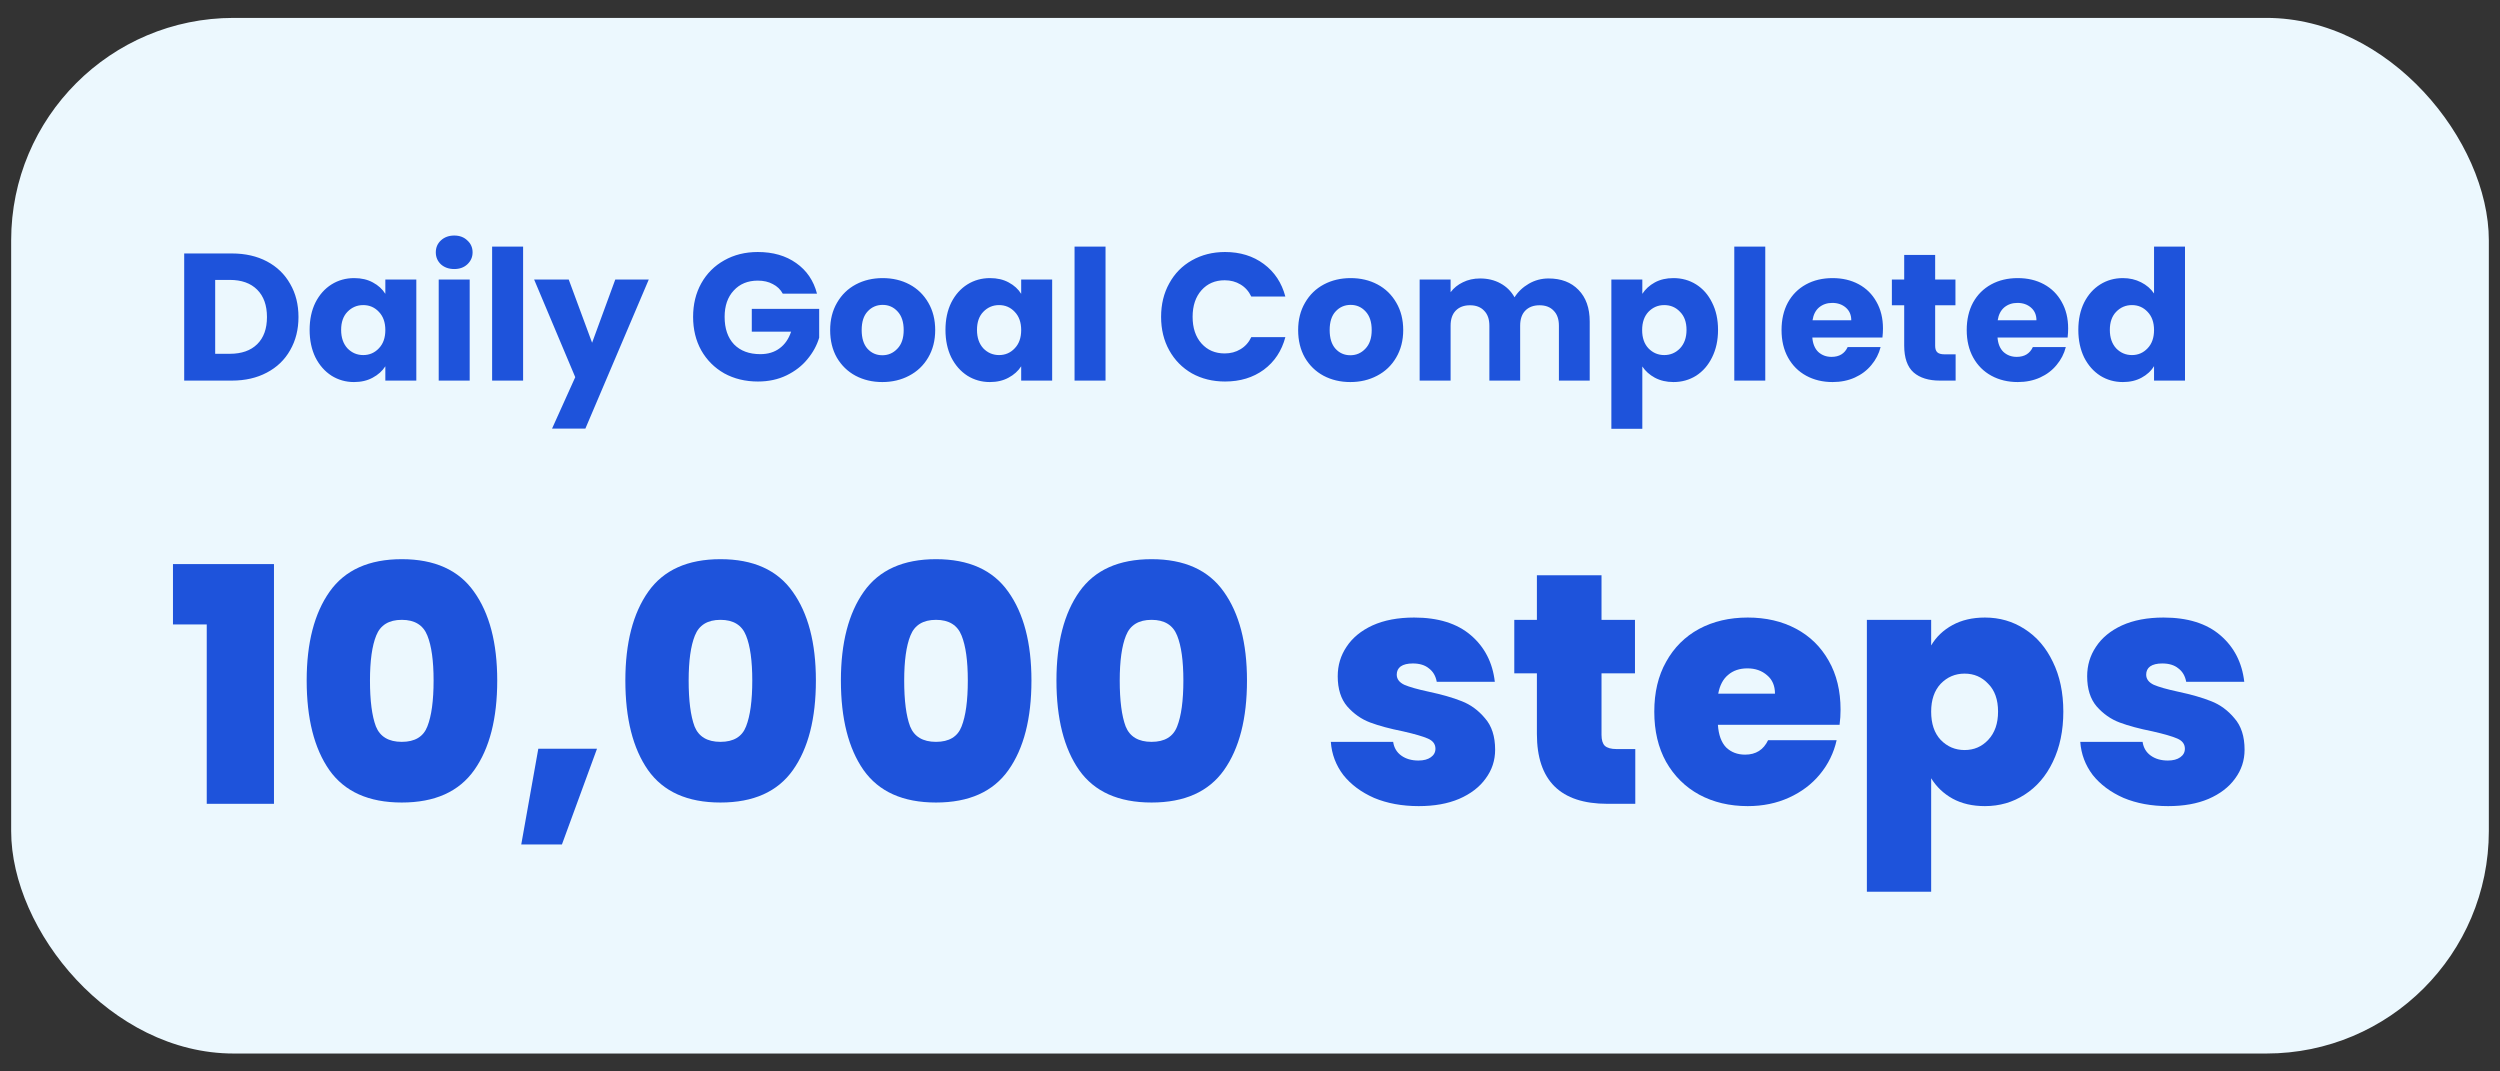
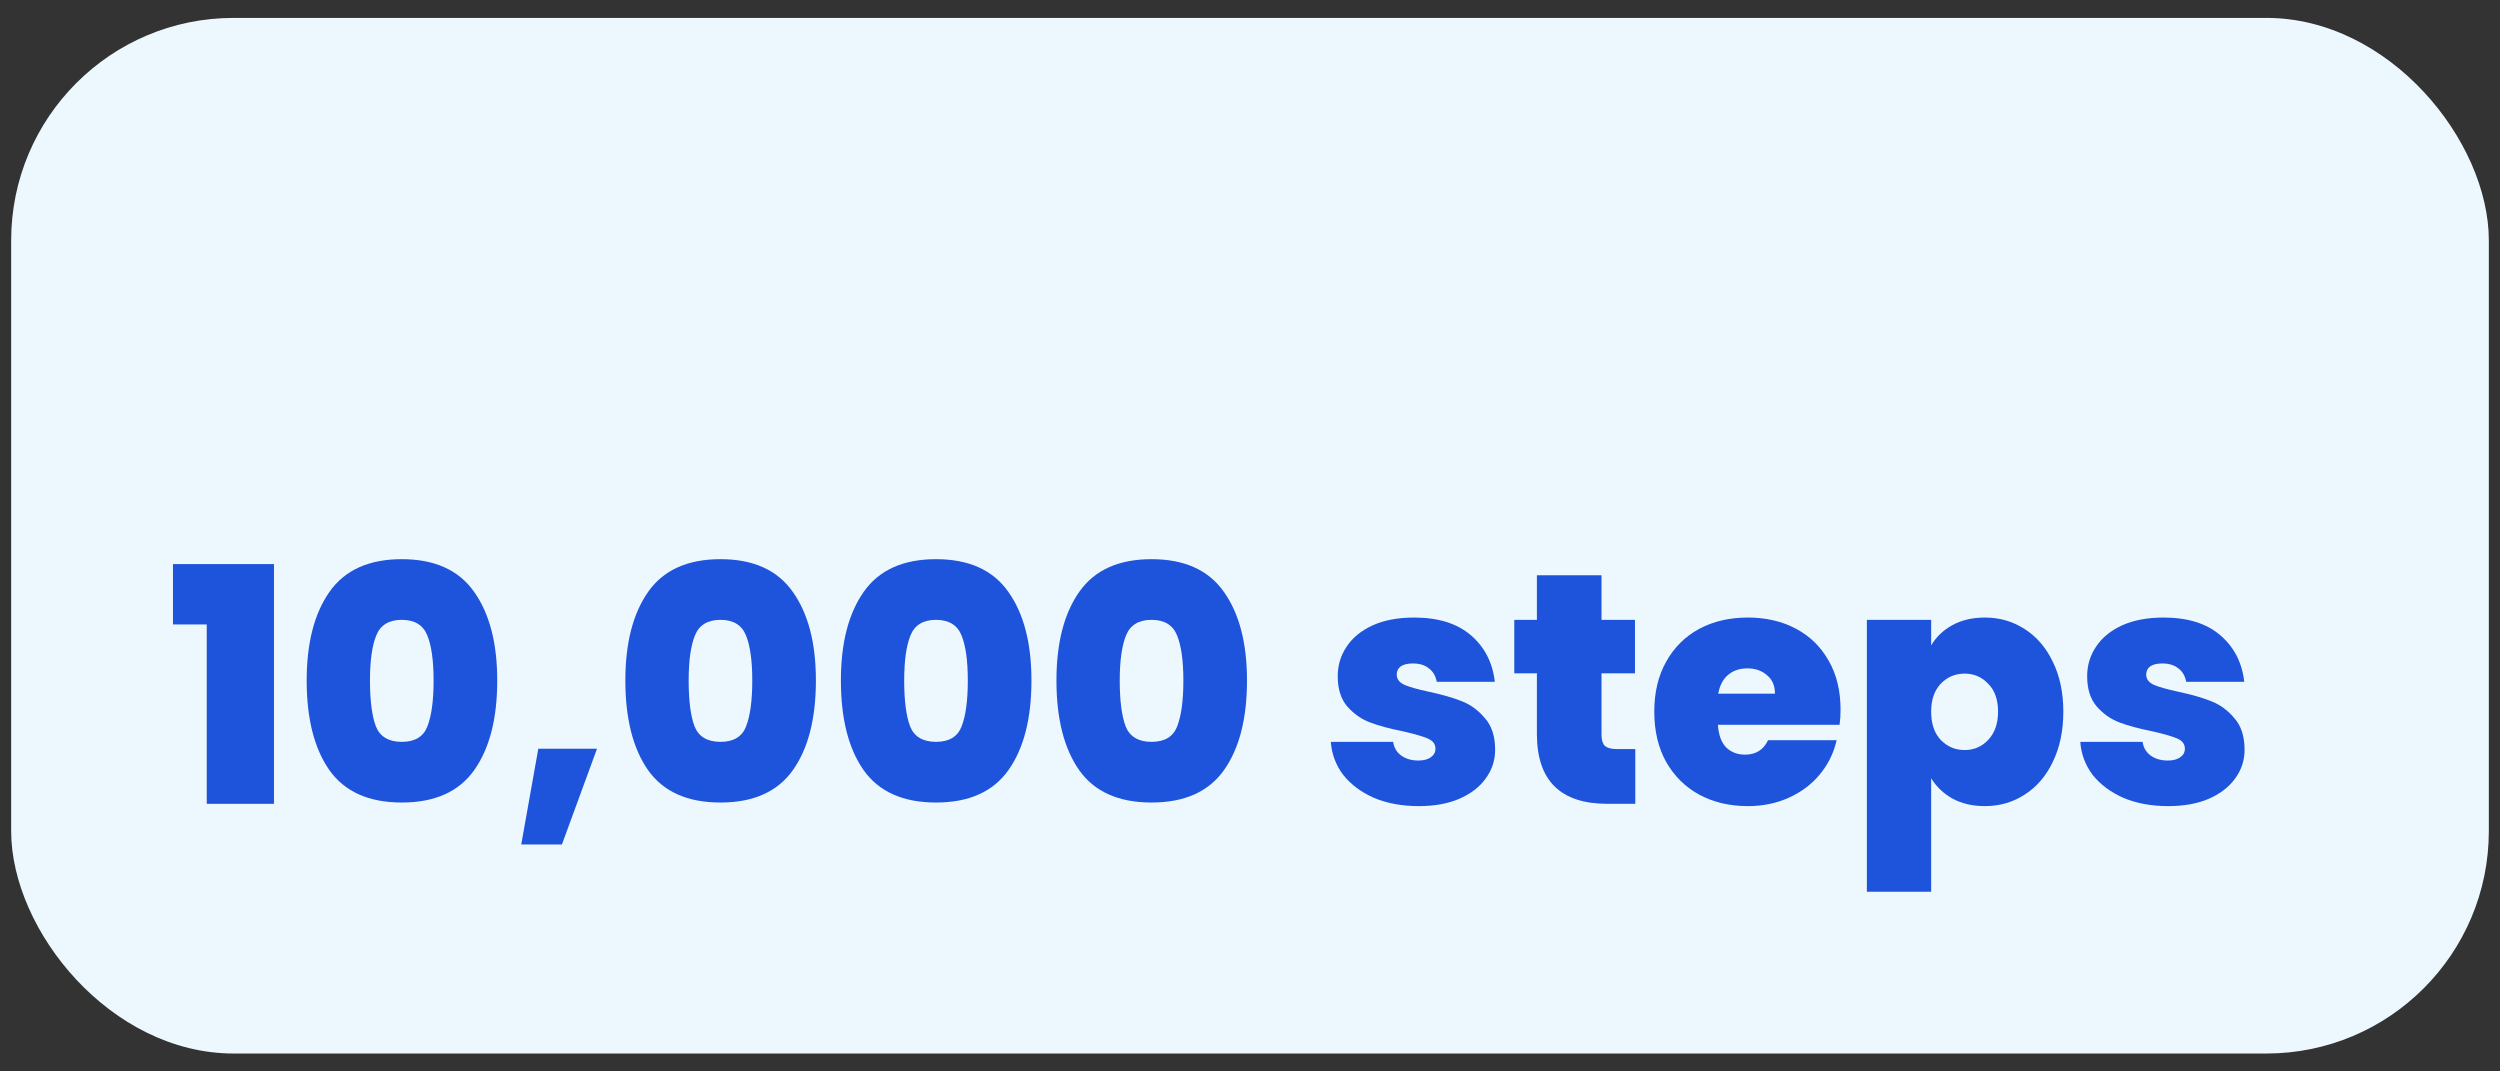
<svg xmlns="http://www.w3.org/2000/svg" width="112" height="48" viewBox="0 0 112 48" fill="none">
  <rect x="0" y="0" width="112" height="48" fill="#333333" stroke="none" />
  <rect x="0.5" y="0.802" width="111" height="46.396" rx="9.967" fill="#ECF8FE" />
-   <path d="M10.386 11.355C10.986 11.355 11.511 11.474 11.96 11.712C12.409 11.95 12.755 12.285 12.999 12.718C13.248 13.146 13.372 13.64 13.372 14.203C13.372 14.76 13.248 15.255 12.999 15.688C12.755 16.121 12.406 16.456 11.952 16.694C11.503 16.932 10.981 17.051 10.386 17.051H8.252V11.355H10.386ZM10.297 15.85C10.821 15.85 11.23 15.707 11.522 15.42C11.814 15.133 11.96 14.728 11.96 14.203C11.96 13.678 11.814 13.27 11.522 12.978C11.23 12.686 10.821 12.54 10.297 12.54H9.64V15.85H10.297ZM13.871 14.779C13.871 14.314 13.958 13.905 14.131 13.554C14.31 13.202 14.55 12.932 14.853 12.742C15.156 12.553 15.494 12.459 15.867 12.459C16.187 12.459 16.465 12.523 16.703 12.653C16.947 12.783 17.133 12.954 17.263 13.164V12.523H18.651V17.051H17.263V16.41C17.128 16.621 16.939 16.791 16.695 16.921C16.457 17.051 16.178 17.116 15.859 17.116C15.492 17.116 15.156 17.021 14.853 16.832C14.55 16.637 14.31 16.364 14.131 16.012C13.958 15.655 13.871 15.244 13.871 14.779ZM17.263 14.787C17.263 14.441 17.166 14.168 16.971 13.968C16.782 13.768 16.549 13.668 16.273 13.668C15.997 13.668 15.762 13.768 15.567 13.968C15.378 14.162 15.283 14.433 15.283 14.779C15.283 15.125 15.378 15.401 15.567 15.607C15.762 15.807 15.997 15.907 16.273 15.907C16.549 15.907 16.782 15.807 16.971 15.607C17.166 15.407 17.263 15.133 17.263 14.787ZM20.352 12.053C20.109 12.053 19.909 11.982 19.752 11.842C19.6 11.696 19.524 11.517 19.524 11.306C19.524 11.09 19.6 10.912 19.752 10.771C19.909 10.625 20.109 10.552 20.352 10.552C20.59 10.552 20.785 10.625 20.936 10.771C21.093 10.912 21.172 11.09 21.172 11.306C21.172 11.517 21.093 11.696 20.936 11.842C20.785 11.982 20.59 12.053 20.352 12.053ZM21.042 12.523V17.051H19.654V12.523H21.042ZM23.435 11.047V17.051H22.047V11.047H23.435ZM29.065 12.523L26.225 19.201H24.732L25.771 16.897L23.929 12.523H25.479L26.526 15.355L27.564 12.523H29.065ZM35.068 13.156C34.965 12.967 34.816 12.824 34.621 12.726C34.432 12.623 34.208 12.572 33.948 12.572C33.499 12.572 33.139 12.721 32.869 13.018C32.598 13.31 32.463 13.703 32.463 14.195C32.463 14.72 32.604 15.131 32.885 15.428C33.172 15.72 33.564 15.866 34.061 15.866C34.402 15.866 34.689 15.78 34.922 15.607C35.16 15.434 35.333 15.185 35.441 14.86H33.68V13.838H36.699V15.128C36.596 15.474 36.42 15.796 36.171 16.094C35.928 16.391 35.617 16.632 35.238 16.816C34.859 17 34.432 17.092 33.956 17.092C33.393 17.092 32.89 16.97 32.447 16.727C32.009 16.478 31.665 16.134 31.416 15.696C31.173 15.258 31.051 14.758 31.051 14.195C31.051 13.632 31.173 13.132 31.416 12.694C31.665 12.25 32.009 11.907 32.447 11.663C32.885 11.415 33.385 11.29 33.948 11.29C34.629 11.29 35.203 11.455 35.668 11.785C36.139 12.115 36.45 12.572 36.601 13.156H35.068ZM39.528 17.116C39.084 17.116 38.684 17.021 38.327 16.832C37.975 16.643 37.697 16.372 37.491 16.021C37.291 15.669 37.191 15.258 37.191 14.787C37.191 14.322 37.294 13.914 37.499 13.562C37.705 13.205 37.986 12.932 38.343 12.742C38.7 12.553 39.101 12.459 39.544 12.459C39.988 12.459 40.388 12.553 40.745 12.742C41.102 12.932 41.383 13.205 41.589 13.562C41.794 13.914 41.897 14.322 41.897 14.787C41.897 15.252 41.792 15.664 41.581 16.021C41.375 16.372 41.091 16.643 40.729 16.832C40.372 17.021 39.971 17.116 39.528 17.116ZM39.528 15.915C39.793 15.915 40.017 15.818 40.201 15.623C40.391 15.428 40.485 15.15 40.485 14.787C40.485 14.425 40.393 14.146 40.209 13.951C40.031 13.757 39.809 13.659 39.544 13.659C39.274 13.659 39.049 13.757 38.871 13.951C38.692 14.141 38.603 14.419 38.603 14.787C38.603 15.15 38.69 15.428 38.863 15.623C39.041 15.818 39.263 15.915 39.528 15.915ZM42.357 14.779C42.357 14.314 42.444 13.905 42.617 13.554C42.796 13.202 43.036 12.932 43.339 12.742C43.642 12.553 43.98 12.459 44.353 12.459C44.673 12.459 44.951 12.523 45.189 12.653C45.433 12.783 45.619 12.954 45.749 13.164V12.523H47.137V17.051H45.749V16.41C45.614 16.621 45.425 16.791 45.181 16.921C44.943 17.051 44.664 17.116 44.345 17.116C43.977 17.116 43.642 17.021 43.339 16.832C43.036 16.637 42.796 16.364 42.617 16.012C42.444 15.655 42.357 15.244 42.357 14.779ZM45.749 14.787C45.749 14.441 45.652 14.168 45.457 13.968C45.268 13.768 45.035 13.668 44.759 13.668C44.483 13.668 44.248 13.768 44.053 13.968C43.864 14.162 43.769 14.433 43.769 14.779C43.769 15.125 43.864 15.401 44.053 15.607C44.248 15.807 44.483 15.907 44.759 15.907C45.035 15.907 45.268 15.807 45.457 15.607C45.652 15.407 45.749 15.133 45.749 14.787ZM49.528 11.047V17.051H48.14V11.047H49.528ZM52.017 14.195C52.017 13.632 52.139 13.132 52.383 12.694C52.626 12.25 52.964 11.907 53.397 11.663C53.835 11.415 54.33 11.29 54.882 11.29C55.558 11.29 56.137 11.469 56.618 11.826C57.099 12.183 57.421 12.669 57.584 13.286H56.058C55.945 13.048 55.782 12.867 55.571 12.742C55.366 12.618 55.13 12.556 54.865 12.556C54.438 12.556 54.092 12.705 53.827 13.002C53.562 13.3 53.429 13.697 53.429 14.195C53.429 14.693 53.562 15.09 53.827 15.388C54.092 15.685 54.438 15.834 54.865 15.834C55.13 15.834 55.366 15.772 55.571 15.647C55.782 15.523 55.945 15.342 56.058 15.104H57.584C57.421 15.72 57.099 16.207 56.618 16.564C56.137 16.916 55.558 17.092 54.882 17.092C54.33 17.092 53.835 16.97 53.397 16.727C52.964 16.478 52.626 16.134 52.383 15.696C52.139 15.258 52.017 14.758 52.017 14.195ZM60.494 17.116C60.051 17.116 59.65 17.021 59.293 16.832C58.942 16.643 58.663 16.372 58.458 16.021C58.258 15.669 58.157 15.258 58.157 14.787C58.157 14.322 58.26 13.914 58.466 13.562C58.671 13.205 58.953 12.932 59.31 12.742C59.667 12.553 60.067 12.459 60.511 12.459C60.954 12.459 61.354 12.553 61.711 12.742C62.068 12.932 62.35 13.205 62.555 13.562C62.761 13.914 62.864 14.322 62.864 14.787C62.864 15.252 62.758 15.664 62.547 16.021C62.342 16.372 62.058 16.643 61.695 16.832C61.338 17.021 60.938 17.116 60.494 17.116ZM60.494 15.915C60.759 15.915 60.984 15.818 61.168 15.623C61.357 15.428 61.452 15.15 61.452 14.787C61.452 14.425 61.36 14.146 61.176 13.951C60.997 13.757 60.776 13.659 60.511 13.659C60.24 13.659 60.016 13.757 59.837 13.951C59.658 14.141 59.569 14.419 59.569 14.787C59.569 15.15 59.656 15.428 59.829 15.623C60.007 15.818 60.229 15.915 60.494 15.915ZM69.377 12.475C69.939 12.475 70.386 12.645 70.716 12.986C71.051 13.327 71.219 13.8 71.219 14.406V17.051H69.839V14.592C69.839 14.3 69.761 14.076 69.604 13.919C69.453 13.757 69.242 13.676 68.971 13.676C68.701 13.676 68.487 13.757 68.33 13.919C68.179 14.076 68.103 14.3 68.103 14.592V17.051H66.724V14.592C66.724 14.3 66.645 14.076 66.488 13.919C66.337 13.757 66.126 13.676 65.855 13.676C65.585 13.676 65.371 13.757 65.214 13.919C65.063 14.076 64.987 14.3 64.987 14.592V17.051H63.6V12.523H64.987V13.091C65.128 12.902 65.312 12.753 65.539 12.645C65.766 12.532 66.023 12.475 66.31 12.475C66.65 12.475 66.953 12.548 67.219 12.694C67.489 12.84 67.7 13.048 67.851 13.319C68.008 13.07 68.222 12.867 68.492 12.71C68.763 12.553 69.058 12.475 69.377 12.475ZM73.576 13.164C73.712 12.954 73.898 12.783 74.136 12.653C74.374 12.523 74.653 12.459 74.972 12.459C75.345 12.459 75.683 12.553 75.986 12.742C76.289 12.932 76.527 13.202 76.7 13.554C76.879 13.905 76.968 14.314 76.968 14.779C76.968 15.244 76.879 15.655 76.7 16.012C76.527 16.364 76.289 16.637 75.986 16.832C75.683 17.021 75.345 17.116 74.972 17.116C74.658 17.116 74.38 17.051 74.136 16.921C73.898 16.791 73.712 16.624 73.576 16.418V19.209H72.189V12.523H73.576V13.164ZM75.556 14.779C75.556 14.433 75.459 14.162 75.264 13.968C75.075 13.768 74.84 13.668 74.558 13.668C74.282 13.668 74.047 13.768 73.852 13.968C73.663 14.168 73.568 14.441 73.568 14.787C73.568 15.133 73.663 15.407 73.852 15.607C74.047 15.807 74.282 15.907 74.558 15.907C74.834 15.907 75.07 15.807 75.264 15.607C75.459 15.401 75.556 15.125 75.556 14.779ZM79.084 11.047V17.051H77.696V11.047H79.084ZM84.357 14.714C84.357 14.844 84.349 14.979 84.333 15.12H81.192C81.214 15.401 81.303 15.618 81.46 15.769C81.623 15.915 81.82 15.988 82.053 15.988C82.399 15.988 82.639 15.842 82.775 15.55H84.251C84.176 15.848 84.038 16.115 83.838 16.353C83.643 16.591 83.397 16.778 83.099 16.913C82.802 17.048 82.469 17.116 82.101 17.116C81.658 17.116 81.263 17.021 80.917 16.832C80.57 16.643 80.3 16.372 80.105 16.021C79.91 15.669 79.813 15.258 79.813 14.787C79.813 14.317 79.908 13.905 80.097 13.554C80.292 13.202 80.562 12.932 80.909 12.742C81.255 12.553 81.652 12.459 82.101 12.459C82.539 12.459 82.929 12.55 83.27 12.734C83.611 12.918 83.876 13.181 84.065 13.521C84.26 13.862 84.357 14.26 84.357 14.714ZM82.937 14.349C82.937 14.111 82.856 13.922 82.694 13.781C82.531 13.64 82.329 13.57 82.085 13.57C81.853 13.57 81.655 13.638 81.493 13.773C81.336 13.908 81.239 14.1 81.201 14.349H82.937ZM87.612 15.874V17.051H86.906C86.403 17.051 86.011 16.929 85.73 16.686C85.449 16.437 85.308 16.034 85.308 15.477V13.676H84.756V12.523H85.308V11.42H86.695V12.523H87.604V13.676H86.695V15.493C86.695 15.628 86.728 15.726 86.793 15.785C86.858 15.845 86.966 15.874 87.117 15.874H87.612ZM92.653 14.714C92.653 14.844 92.645 14.979 92.629 15.12H89.489C89.51 15.401 89.6 15.618 89.757 15.769C89.919 15.915 90.116 15.988 90.349 15.988C90.695 15.988 90.936 15.842 91.071 15.55H92.548C92.472 15.848 92.334 16.115 92.134 16.353C91.939 16.591 91.693 16.778 91.395 16.913C91.098 17.048 90.765 17.116 90.397 17.116C89.954 17.116 89.559 17.021 89.213 16.832C88.867 16.643 88.596 16.372 88.401 16.021C88.207 15.669 88.109 15.258 88.109 14.787C88.109 14.317 88.204 13.905 88.393 13.554C88.588 13.202 88.859 12.932 89.205 12.742C89.551 12.553 89.948 12.459 90.397 12.459C90.836 12.459 91.225 12.55 91.566 12.734C91.907 12.918 92.172 13.181 92.361 13.521C92.556 13.862 92.653 14.26 92.653 14.714ZM91.233 14.349C91.233 14.111 91.152 13.922 90.99 13.781C90.828 13.64 90.625 13.57 90.381 13.57C90.149 13.57 89.951 13.638 89.789 13.773C89.632 13.908 89.535 14.1 89.497 14.349H91.233ZM93.109 14.779C93.109 14.314 93.196 13.905 93.369 13.554C93.547 13.202 93.788 12.932 94.091 12.742C94.394 12.553 94.732 12.459 95.105 12.459C95.403 12.459 95.673 12.521 95.917 12.645C96.165 12.77 96.36 12.937 96.501 13.148V11.047H97.888V17.051H96.501V16.402C96.371 16.618 96.184 16.791 95.941 16.921C95.703 17.051 95.424 17.116 95.105 17.116C94.732 17.116 94.394 17.021 94.091 16.832C93.788 16.637 93.547 16.364 93.369 16.012C93.196 15.655 93.109 15.244 93.109 14.779ZM96.501 14.787C96.501 14.441 96.403 14.168 96.209 13.968C96.019 13.768 95.787 13.668 95.511 13.668C95.235 13.668 95 13.768 94.805 13.968C94.616 14.162 94.521 14.433 94.521 14.779C94.521 15.125 94.616 15.401 94.805 15.607C95 15.807 95.235 15.907 95.511 15.907C95.787 15.907 96.019 15.807 96.209 15.607C96.403 15.407 96.501 15.133 96.501 14.787Z" fill="#1E53DB" />
  <path d="M7.749 27.975V25.271H12.274V36.011H9.262V27.975H7.749Z" fill="#1E53DB" />
  <path d="M13.739 30.487C13.739 28.802 14.082 27.475 14.768 26.505C15.454 25.536 16.531 25.051 18 25.051C19.47 25.051 20.547 25.536 21.233 26.505C21.928 27.475 22.276 28.802 22.276 30.487C22.276 32.191 21.933 33.528 21.247 34.498C20.562 35.468 19.479 35.953 18 35.953C16.521 35.953 15.439 35.468 14.753 34.498C14.077 33.528 13.739 32.191 13.739 30.487ZM19.425 30.487C19.425 29.605 19.332 28.934 19.146 28.474C18.96 28.004 18.578 27.769 18 27.769C17.422 27.769 17.04 28.004 16.854 28.474C16.668 28.934 16.575 29.605 16.575 30.487C16.575 31.388 16.663 32.074 16.84 32.544C17.026 33.004 17.413 33.235 18 33.235C18.588 33.235 18.97 33.004 19.146 32.544C19.332 32.074 19.425 31.388 19.425 30.487Z" fill="#1E53DB" />
  <path d="M26.746 33.543L25.174 37.833H23.352L24.116 33.543H26.746Z" fill="#1E53DB" />
  <path d="M28.016 30.487C28.016 28.802 28.359 27.475 29.044 26.505C29.73 25.536 30.808 25.051 32.277 25.051C33.746 25.051 34.824 25.536 35.509 26.505C36.205 27.475 36.552 28.802 36.552 30.487C36.552 32.191 36.21 33.528 35.524 34.498C34.838 35.468 33.756 35.953 32.277 35.953C30.798 35.953 29.715 35.468 29.03 34.498C28.354 33.528 28.016 32.191 28.016 30.487ZM33.702 30.487C33.702 29.605 33.609 28.934 33.423 28.474C33.237 28.004 32.855 27.769 32.277 27.769C31.699 27.769 31.317 28.004 31.131 28.474C30.945 28.934 30.852 29.605 30.852 30.487C30.852 31.388 30.94 32.074 31.116 32.544C31.302 33.004 31.689 33.235 32.277 33.235C32.865 33.235 33.247 33.004 33.423 32.544C33.609 32.074 33.702 31.388 33.702 30.487Z" fill="#1E53DB" />
  <path d="M37.672 30.487C37.672 28.802 38.015 27.475 38.701 26.505C39.387 25.536 40.464 25.051 41.933 25.051C43.403 25.051 44.48 25.536 45.166 26.505C45.861 27.475 46.209 28.802 46.209 30.487C46.209 32.191 45.866 33.528 45.18 34.498C44.495 35.468 43.412 35.953 41.933 35.953C40.454 35.953 39.372 35.468 38.686 34.498C38.01 33.528 37.672 32.191 37.672 30.487ZM43.358 30.487C43.358 29.605 43.265 28.934 43.079 28.474C42.893 28.004 42.511 27.769 41.933 27.769C41.355 27.769 40.973 28.004 40.787 28.474C40.601 28.934 40.508 29.605 40.508 30.487C40.508 31.388 40.596 32.074 40.773 32.544C40.959 33.004 41.346 33.235 41.933 33.235C42.521 33.235 42.903 33.004 43.079 32.544C43.265 32.074 43.358 31.388 43.358 30.487Z" fill="#1E53DB" />
  <path d="M47.329 30.487C47.329 28.802 47.672 27.475 48.357 26.505C49.043 25.536 50.12 25.051 51.59 25.051C53.059 25.051 54.136 25.536 54.822 26.505C55.517 27.475 55.865 28.802 55.865 30.487C55.865 32.191 55.522 33.528 54.837 34.498C54.151 35.468 53.069 35.953 51.59 35.953C50.111 35.953 49.028 35.468 48.343 34.498C47.667 33.528 47.329 32.191 47.329 30.487ZM53.015 30.487C53.015 29.605 52.922 28.934 52.736 28.474C52.55 28.004 52.168 27.769 51.59 27.769C51.012 27.769 50.63 28.004 50.444 28.474C50.258 28.934 50.164 29.605 50.164 30.487C50.164 31.388 50.253 32.074 50.429 32.544C50.615 33.004 51.002 33.235 51.59 33.235C52.177 33.235 52.559 33.004 52.736 32.544C52.922 32.074 53.015 31.388 53.015 30.487Z" fill="#1E53DB" />
  <path d="M63.559 36.114C62.814 36.114 62.148 35.992 61.561 35.747C60.983 35.492 60.522 35.15 60.179 34.719C59.846 34.278 59.66 33.783 59.621 33.235H62.413C62.452 33.499 62.574 33.705 62.78 33.852C62.986 33.999 63.24 34.072 63.544 34.072C63.779 34.072 63.965 34.023 64.102 33.925C64.24 33.827 64.308 33.7 64.308 33.543C64.308 33.337 64.195 33.186 63.97 33.088C63.745 32.99 63.373 32.882 62.854 32.764C62.266 32.647 61.776 32.515 61.384 32.368C60.992 32.221 60.65 31.981 60.356 31.648C60.072 31.315 59.93 30.864 59.93 30.296C59.93 29.806 60.062 29.366 60.326 28.974C60.591 28.572 60.978 28.254 61.487 28.019C62.006 27.784 62.628 27.666 63.353 27.666C64.431 27.666 65.278 27.93 65.895 28.459C66.512 28.988 66.87 29.684 66.968 30.546H64.367C64.318 30.281 64.2 30.081 64.014 29.943C63.838 29.797 63.598 29.723 63.294 29.723C63.059 29.723 62.878 29.767 62.751 29.855C62.633 29.943 62.574 30.066 62.574 30.223C62.574 30.419 62.687 30.57 62.912 30.678C63.138 30.776 63.5 30.879 64 30.987C64.597 31.114 65.092 31.256 65.484 31.413C65.885 31.569 66.233 31.824 66.527 32.177C66.83 32.52 66.982 32.99 66.982 33.587C66.982 34.067 66.84 34.498 66.556 34.88C66.282 35.262 65.885 35.566 65.366 35.791C64.857 36.007 64.254 36.114 63.559 36.114Z" fill="#1E53DB" />
  <path d="M73.261 33.558V36.011H72.012C69.906 36.011 68.853 34.968 68.853 32.882V30.164H67.84V27.769H68.853V25.771H71.748V27.769H73.247V30.164H71.748V32.926C71.748 33.151 71.797 33.313 71.895 33.411C72.003 33.509 72.179 33.558 72.424 33.558H73.261Z" fill="#1E53DB" />
  <path d="M82.457 31.795C82.457 32.02 82.443 32.245 82.413 32.471H76.962C76.992 32.921 77.114 33.259 77.33 33.484C77.555 33.7 77.839 33.808 78.182 33.808C78.662 33.808 79.005 33.592 79.21 33.161H82.281C82.154 33.729 81.904 34.239 81.532 34.689C81.169 35.13 80.709 35.478 80.151 35.732C79.592 35.987 78.975 36.114 78.299 36.114C77.486 36.114 76.761 35.943 76.125 35.6C75.498 35.257 75.003 34.767 74.641 34.131C74.288 33.494 74.112 32.745 74.112 31.883C74.112 31.021 74.288 30.276 74.641 29.65C74.993 29.013 75.483 28.523 76.11 28.18C76.747 27.837 77.477 27.666 78.299 27.666C79.112 27.666 79.832 27.833 80.459 28.166C81.086 28.499 81.576 28.979 81.928 29.605C82.281 30.223 82.457 30.952 82.457 31.795ZM79.519 31.075C79.519 30.722 79.401 30.448 79.166 30.252C78.931 30.046 78.637 29.943 78.285 29.943C77.932 29.943 77.643 30.041 77.418 30.237C77.192 30.423 77.046 30.703 76.977 31.075H79.519Z" fill="#1E53DB" />
  <path d="M86.516 28.915C86.741 28.533 87.059 28.229 87.471 28.004C87.882 27.779 88.367 27.666 88.925 27.666C89.582 27.666 90.174 27.837 90.703 28.18C91.242 28.523 91.663 29.013 91.967 29.65C92.28 30.286 92.437 31.031 92.437 31.883C92.437 32.735 92.28 33.484 91.967 34.131C91.663 34.767 91.242 35.257 90.703 35.6C90.174 35.943 89.582 36.114 88.925 36.114C88.367 36.114 87.882 36.002 87.471 35.776C87.069 35.551 86.751 35.248 86.516 34.865V39.949H83.636V27.769H86.516V28.915ZM89.513 31.883C89.513 31.344 89.366 30.928 89.072 30.634C88.788 30.33 88.436 30.178 88.014 30.178C87.593 30.178 87.236 30.33 86.942 30.634C86.658 30.938 86.516 31.354 86.516 31.883C86.516 32.422 86.658 32.843 86.942 33.146C87.236 33.45 87.593 33.602 88.014 33.602C88.436 33.602 88.788 33.45 89.072 33.146C89.366 32.833 89.513 32.412 89.513 31.883Z" fill="#1E53DB" />
  <path d="M97.134 36.114C96.389 36.114 95.723 35.992 95.136 35.747C94.558 35.492 94.097 35.15 93.754 34.719C93.421 34.278 93.235 33.783 93.196 33.235H95.988C96.027 33.499 96.149 33.705 96.355 33.852C96.561 33.999 96.816 34.072 97.119 34.072C97.354 34.072 97.54 34.023 97.677 33.925C97.815 33.827 97.883 33.7 97.883 33.543C97.883 33.337 97.77 33.186 97.545 33.088C97.32 32.99 96.948 32.882 96.429 32.764C95.841 32.647 95.351 32.515 94.959 32.368C94.567 32.221 94.225 31.981 93.931 31.648C93.647 31.315 93.505 30.864 93.505 30.296C93.505 29.806 93.637 29.366 93.901 28.974C94.166 28.572 94.553 28.254 95.062 28.019C95.581 27.784 96.203 27.666 96.928 27.666C98.006 27.666 98.853 27.93 99.47 28.459C100.087 28.988 100.445 29.684 100.543 30.546H97.942C97.893 30.281 97.775 30.081 97.589 29.943C97.413 29.797 97.173 29.723 96.869 29.723C96.634 29.723 96.453 29.767 96.326 29.855C96.208 29.943 96.149 30.066 96.149 30.223C96.149 30.419 96.262 30.57 96.487 30.678C96.713 30.776 97.075 30.879 97.575 30.987C98.172 31.114 98.667 31.256 99.059 31.413C99.46 31.569 99.808 31.824 100.102 32.177C100.405 32.52 100.557 32.99 100.557 33.587C100.557 34.067 100.415 34.498 100.131 34.88C99.857 35.262 99.46 35.566 98.941 35.791C98.432 36.007 97.829 36.114 97.134 36.114Z" fill="#1E53DB" />
</svg>